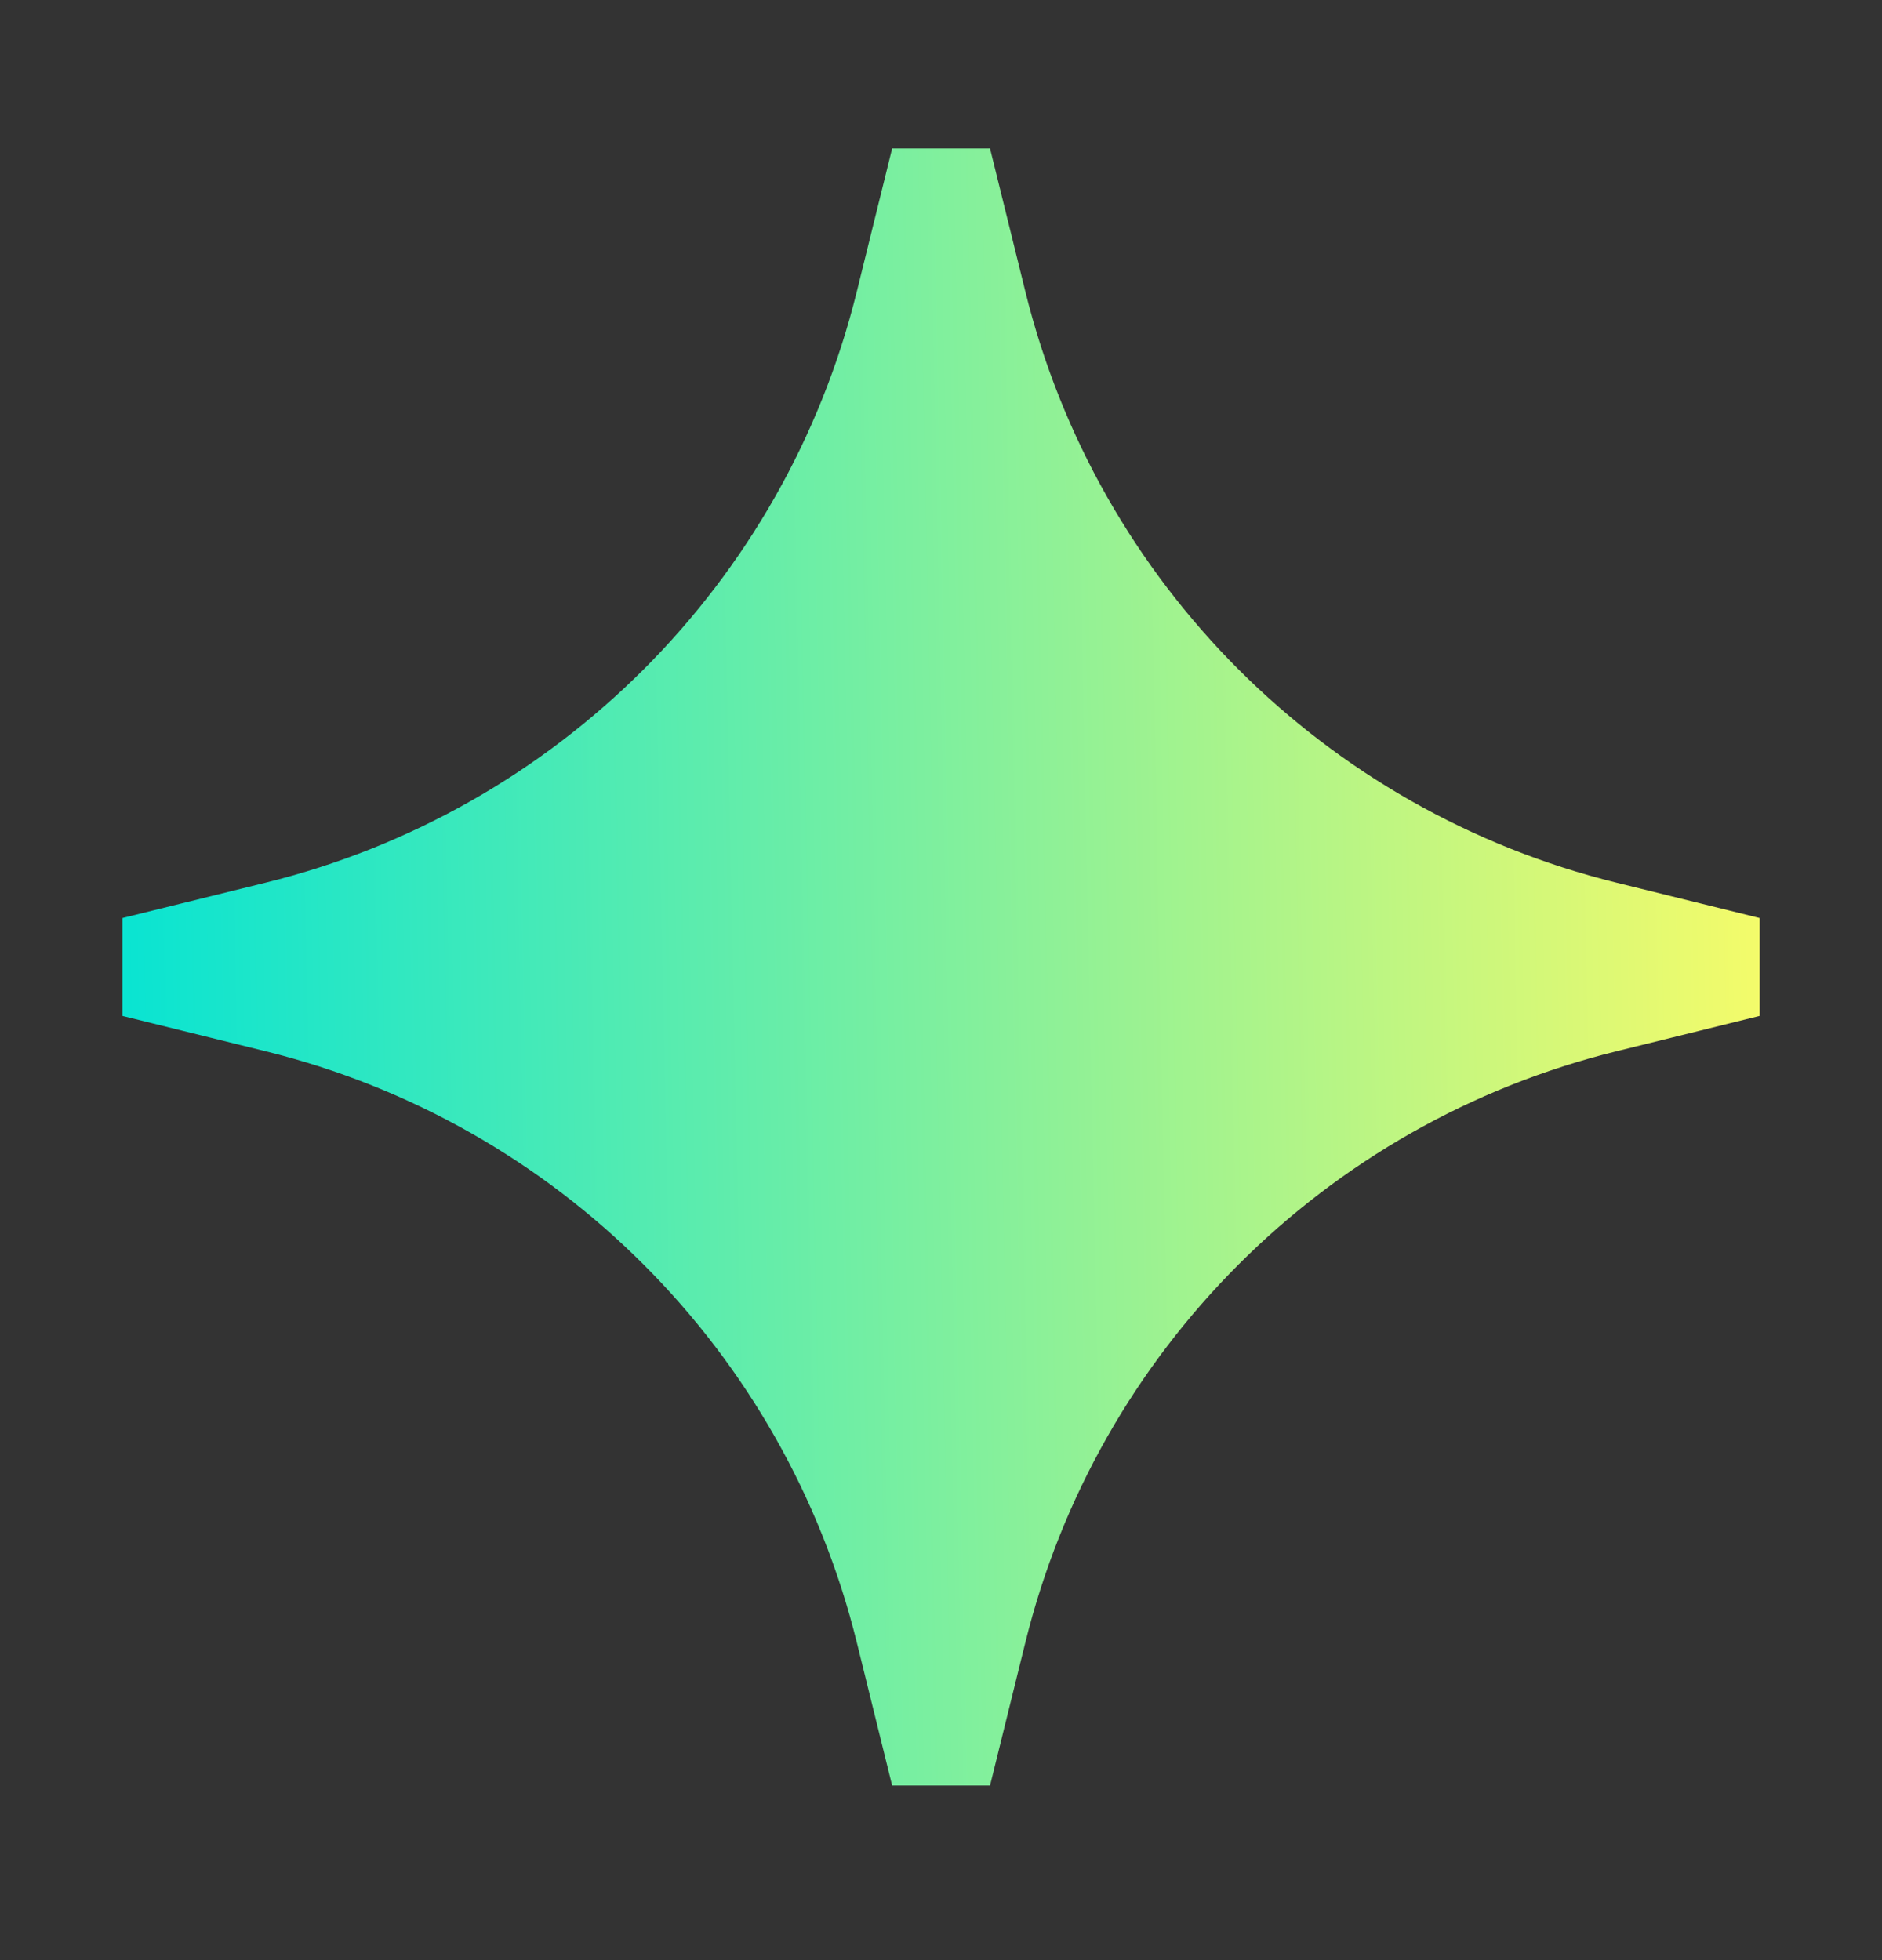
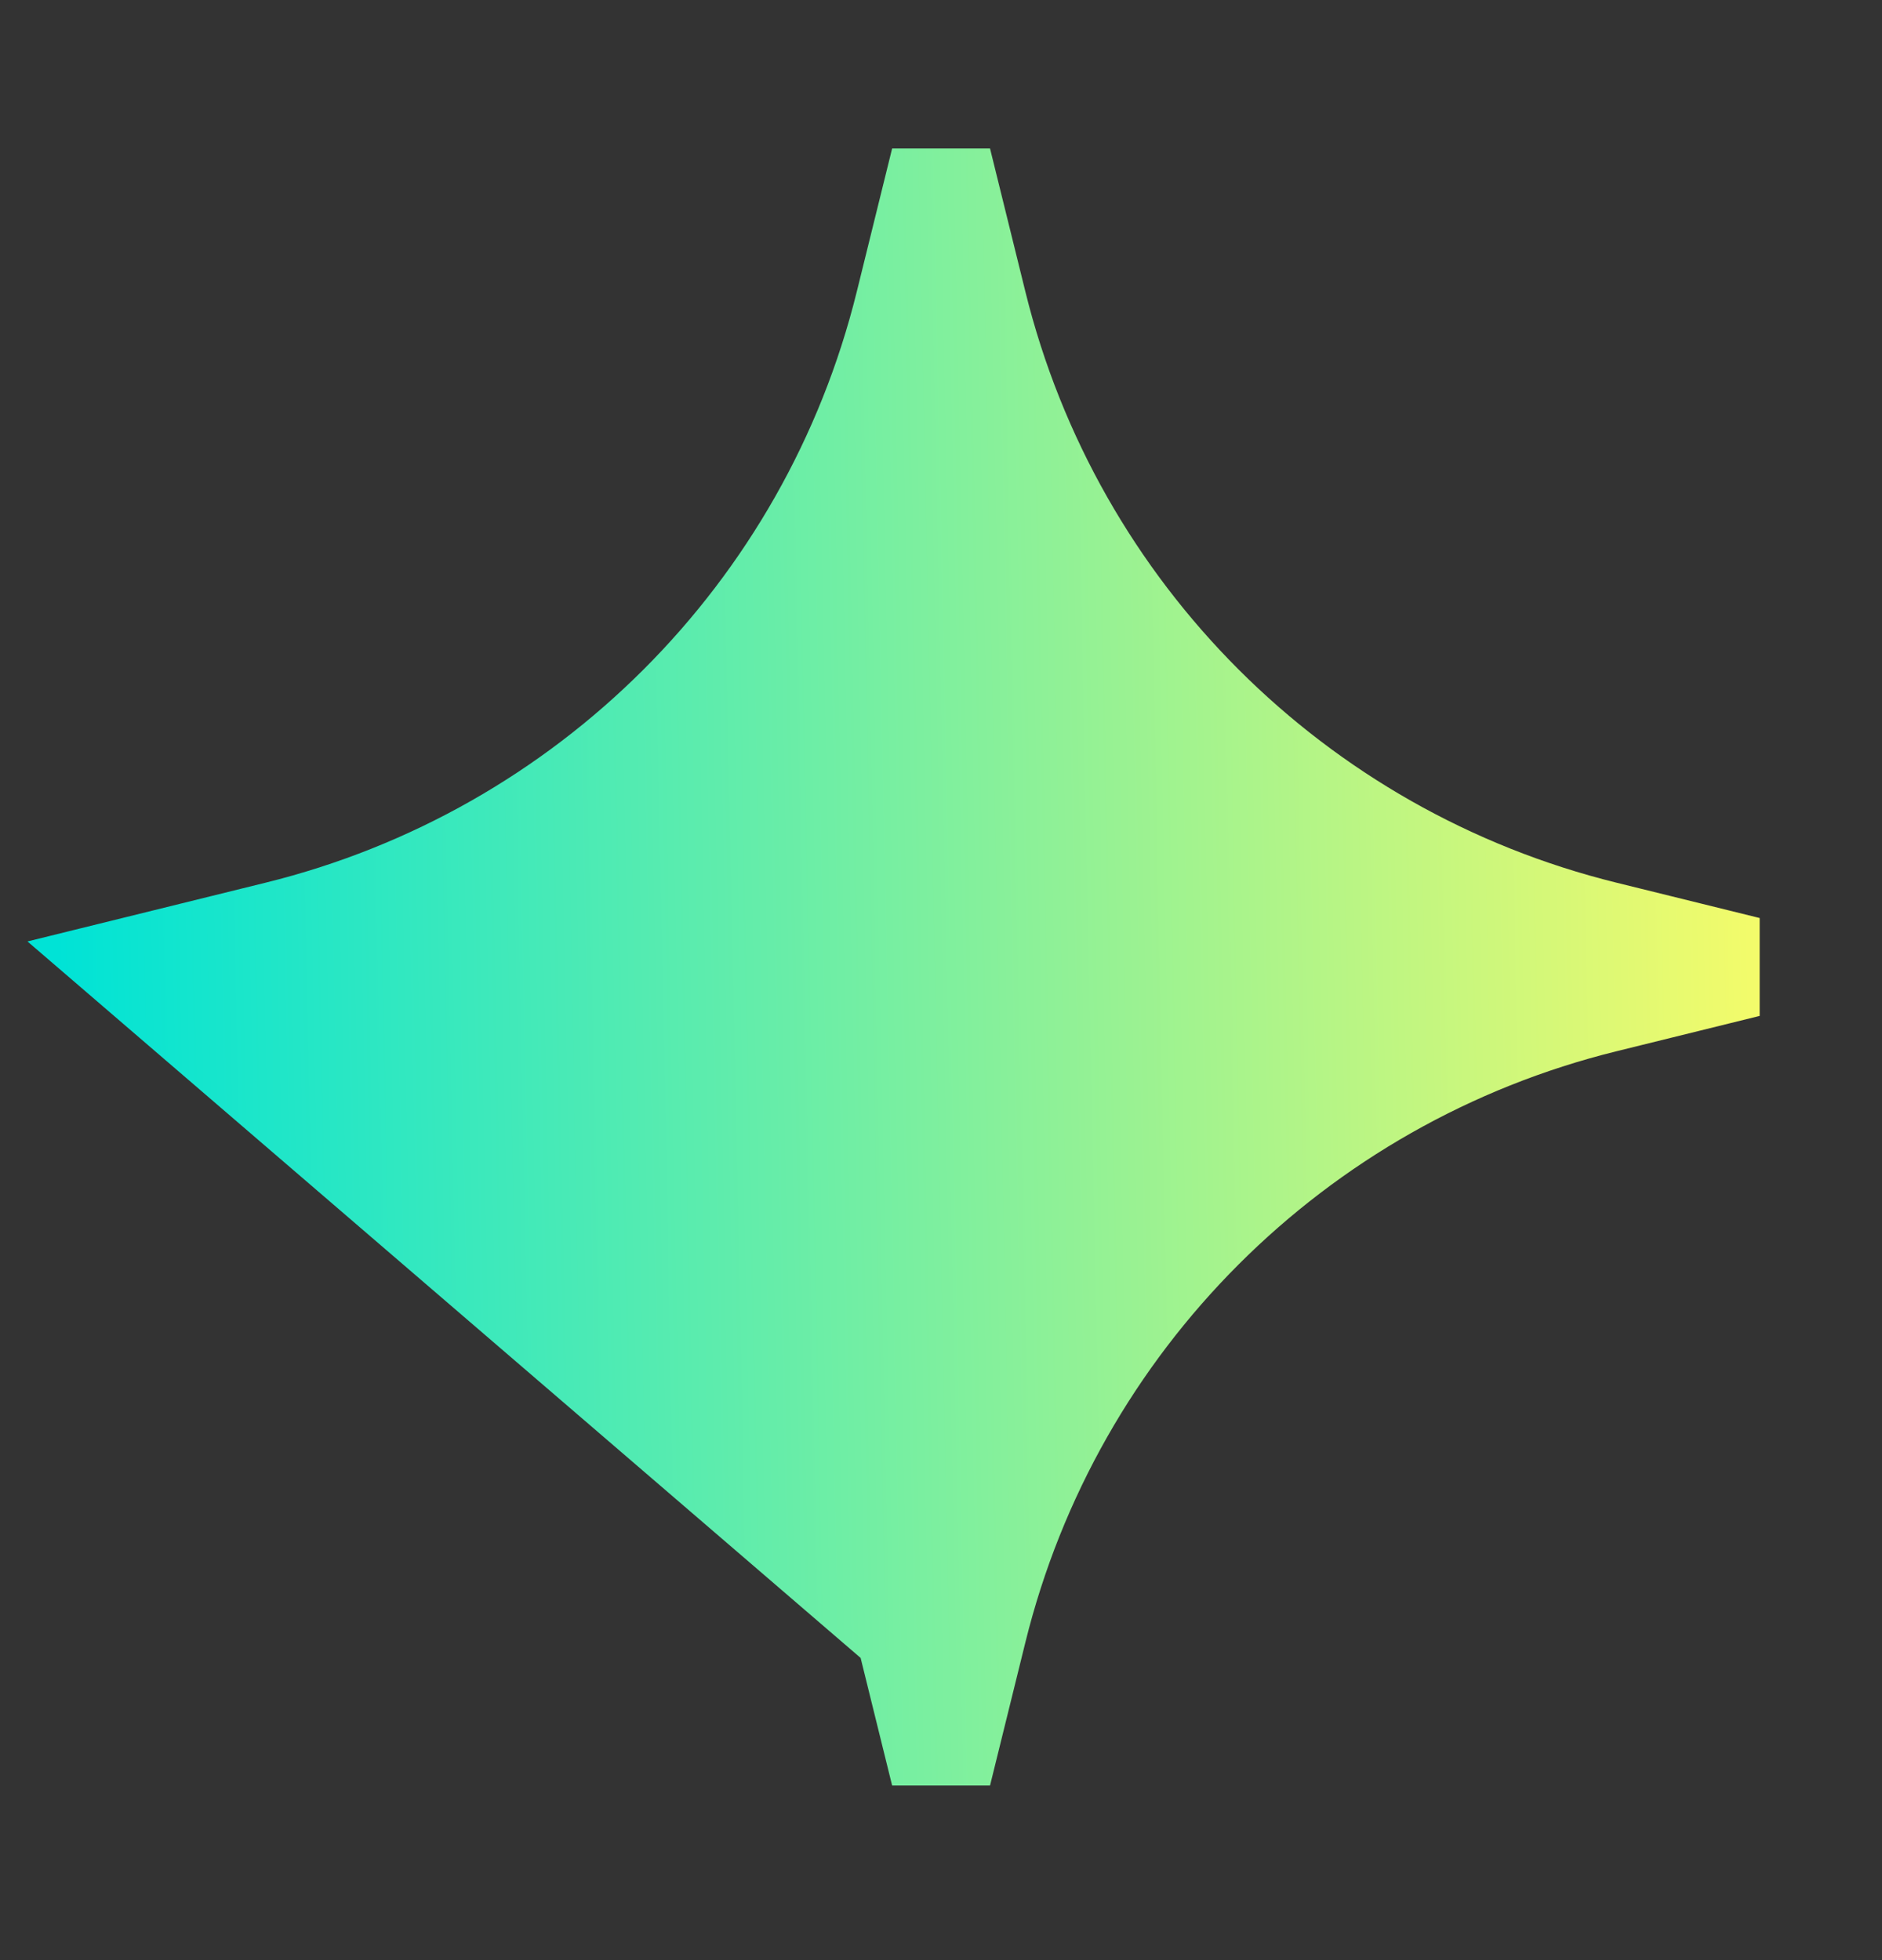
<svg xmlns="http://www.w3.org/2000/svg" width="24" height="25" viewBox="0 0 24 25" fill="none">
  <rect x="0" y="0" width="24" height="25" fill="#333333" stroke="none" />
-   <path d="M12.001 2.048L12.452 3.875C13.427 7.824 16.51 10.907 20.459 11.882L22.286 12.333L20.459 12.784C16.51 13.759 13.427 16.843 12.452 20.792L12.001 22.619L11.55 20.792C10.575 16.843 7.491 13.759 3.542 12.784L1.715 12.333L3.542 11.882C7.491 10.907 10.575 7.824 11.55 3.875L12.001 2.048Z" fill="url(#paint0_linear_2790_180)" stroke="url(#paint1_linear_2790_180)" stroke-width="1.286" />
+   <path d="M12.001 2.048L12.452 3.875C13.427 7.824 16.51 10.907 20.459 11.882L22.286 12.333L20.459 12.784C16.51 13.759 13.427 16.843 12.452 20.792L12.001 22.619L11.55 20.792L1.715 12.333L3.542 11.882C7.491 10.907 10.575 7.824 11.55 3.875L12.001 2.048Z" fill="url(#paint0_linear_2790_180)" stroke="url(#paint1_linear_2790_180)" stroke-width="1.286" />
  <defs>
    <linearGradient id="paint0_linear_2790_180" x1="22.286" y1="2.048" x2="0.537" y2="2.493" gradientUnits="userSpaceOnUse">
      <stop stop-color="#F4FB6A" />
      <stop offset="1" stop-color="#00E3D6" />
    </linearGradient>
    <linearGradient id="paint1_linear_2790_180" x1="22.286" y1="2.048" x2="0.537" y2="2.493" gradientUnits="userSpaceOnUse">
      <stop stop-color="#F4FB6A" />
      <stop offset="1" stop-color="#00E3D6" />
    </linearGradient>
  </defs>
</svg>